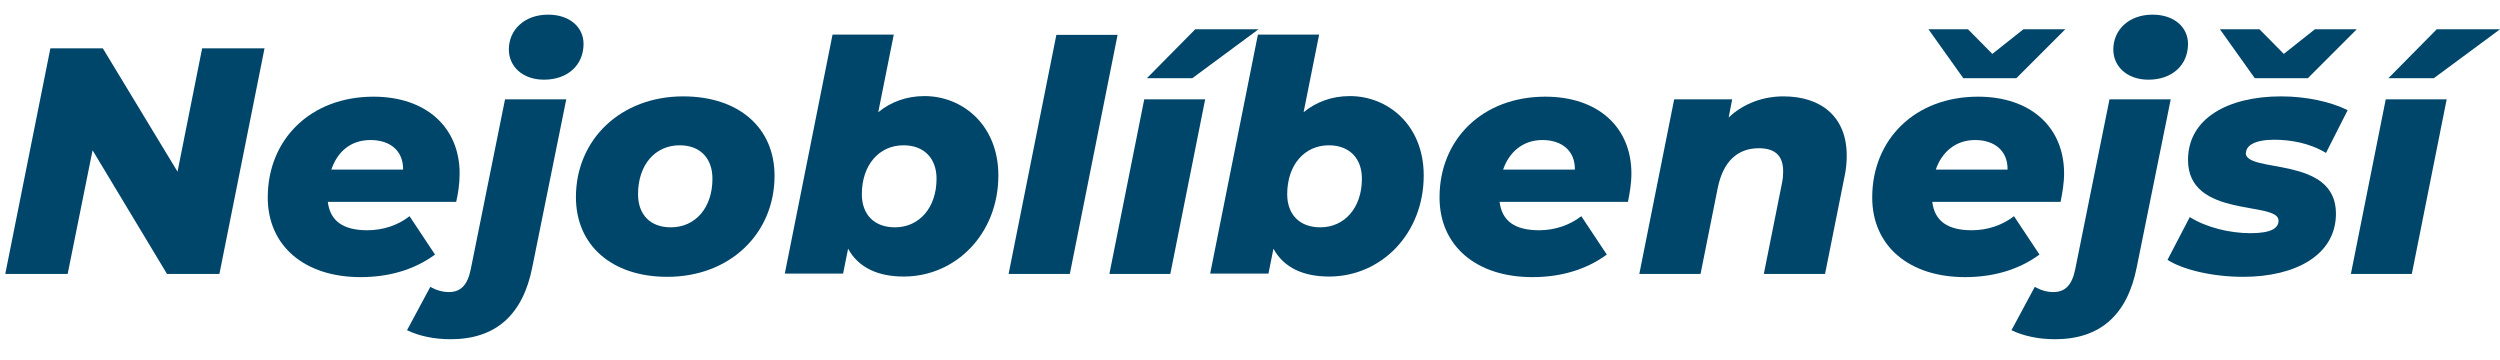
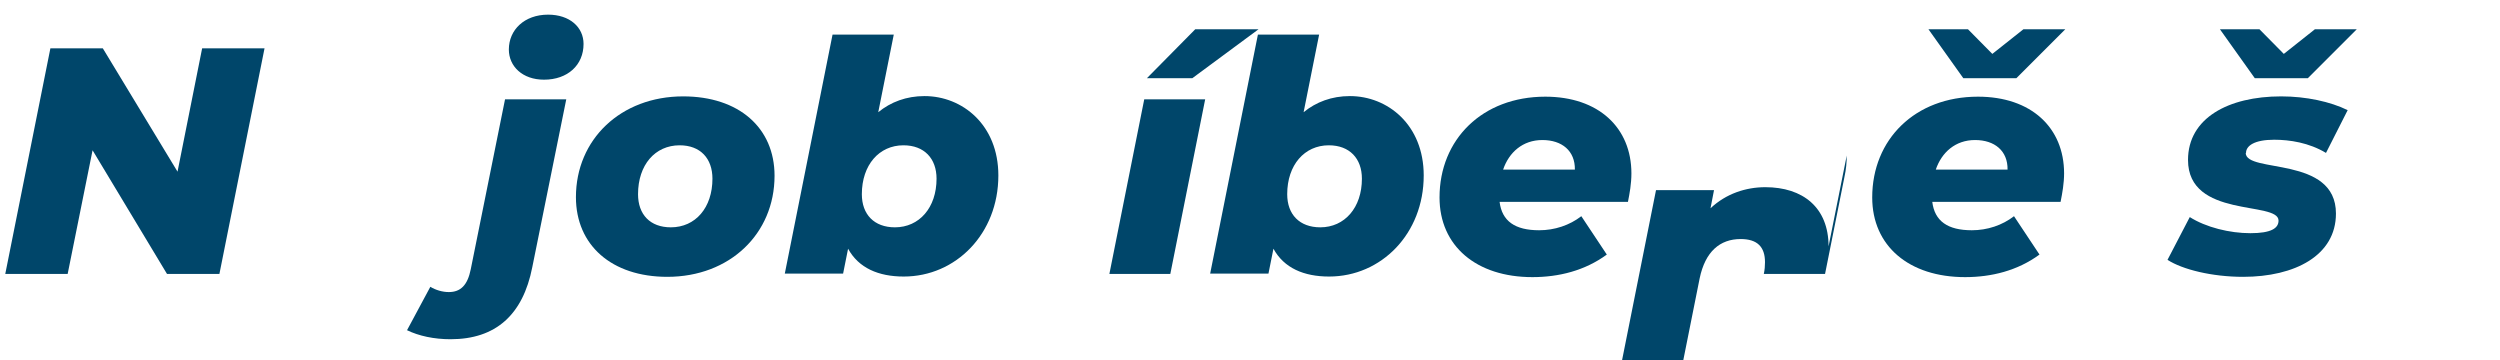
<svg xmlns="http://www.w3.org/2000/svg" id="Vrstva_2" data-name="Vrstva 2" viewBox="0 0 85.34 12.3">
  <g id="Vrstva_1-2" data-name="Vrstva 1">
    <g>
      <path d="M9.03,1.65l-1.54,7.7h-1.79l-2.54-4.22-.85,4.22H.18L1.72,1.65h1.79l2.55,4.21.84-4.21h2.13Z" style="fill: #00466a;" />
-       <path d="M15.57,6.89h-4.38c.08.66.53.97,1.35.97.53,0,1.05-.17,1.44-.48l.87,1.31c-.75.55-1.64.77-2.54.77-1.91,0-3.17-1.06-3.17-2.72,0-1.98,1.46-3.44,3.61-3.44,1.81,0,2.94,1.06,2.94,2.62,0,.35-.05.68-.12.98ZM11.31,5.79h2.45c.01-.64-.44-1.01-1.11-1.01-.7,0-1.14.42-1.34,1.01Z" style="fill: #00466a;" />
      <path d="M13.89,11.28l.8-1.49c.18.11.41.18.63.18.4,0,.64-.23.75-.78l1.17-5.8h2.09l-1.16,5.73c-.32,1.63-1.25,2.46-2.79,2.46-.56,0-1.08-.11-1.49-.31ZM17.37,1.69c0-.67.53-1.19,1.34-1.19.74,0,1.21.43,1.21,1,0,.72-.54,1.22-1.35,1.22-.74,0-1.2-.46-1.2-1.03Z" style="fill: #00466a;" />
      <path d="M19.66,6.73c0-1.97,1.53-3.44,3.66-3.44,1.9,0,3.12,1.07,3.12,2.71,0,1.98-1.53,3.45-3.66,3.45-1.9,0-3.12-1.08-3.12-2.72ZM24.32,6.1c0-.69-.41-1.14-1.12-1.14-.84,0-1.42.67-1.42,1.67,0,.69.41,1.13,1.12,1.13.84,0,1.42-.67,1.42-1.66Z" style="fill: #00466a;" />
      <path d="M34.08,5.99c0,1.99-1.45,3.45-3.23,3.45-.86,0-1.54-.29-1.9-.95l-.17.85h-1.99l1.63-8.16h2.09l-.53,2.65c.43-.35.96-.55,1.58-.55,1.29,0,2.52.98,2.52,2.71ZM31.97,6.1c0-.69-.42-1.14-1.13-1.14-.83,0-1.42.67-1.42,1.67,0,.69.42,1.13,1.13,1.13.83,0,1.42-.67,1.42-1.66Z" style="fill: #00466a;" />
-       <path d="M36.06,1.19h2.09l-1.63,8.16h-2.09l1.63-8.16Z" style="fill: #00466a;" />
      <path d="M39.06,3.39h2.08l-1.19,5.96h-2.08l1.19-5.96ZM40.8,1h2.16l-2.26,1.67h-1.55l1.65-1.67Z" style="fill: #00466a;" />
      <path d="M48.6,5.99c0,1.99-1.45,3.45-3.23,3.45-.86,0-1.54-.29-1.9-.95l-.17.85h-1.99l1.63-8.16h2.09l-.53,2.65c.43-.35.96-.55,1.58-.55,1.29,0,2.52.98,2.52,2.71ZM46.49,6.1c0-.69-.42-1.14-1.13-1.14-.83,0-1.42.67-1.42,1.67,0,.69.42,1.13,1.13,1.13.83,0,1.42-.67,1.42-1.66Z" style="fill: #00466a;" />
      <path d="M55.57,6.89h-4.38c.08.66.53.97,1.35.97.53,0,1.04-.17,1.44-.48l.87,1.31c-.75.55-1.64.77-2.54.77-1.91,0-3.17-1.06-3.17-2.72,0-1.98,1.46-3.44,3.61-3.44,1.82,0,2.94,1.06,2.94,2.62,0,.35-.06.68-.12.98ZM51.31,5.79h2.45c.01-.64-.44-1.01-1.11-1.01s-1.14.42-1.34,1.01Z" style="fill: #00466a;" />
-       <path d="M63.04,5.31c0,.23-.02.47-.08.74l-.66,3.3h-2.09l.62-3.1c.03-.14.04-.27.04-.4,0-.52-.26-.79-.83-.79-.71,0-1.21.43-1.4,1.34l-.59,2.95h-2.09l1.19-5.96h1.98l-.12.62c.53-.5,1.21-.72,1.87-.72,1.28,0,2.16.69,2.16,2.02Z" style="fill: #00466a;" />
+       <path d="M63.04,5.31c0,.23-.02.47-.08.74l-.66,3.3h-2.09c.03-.14.04-.27.04-.4,0-.52-.26-.79-.83-.79-.71,0-1.21.43-1.4,1.34l-.59,2.95h-2.09l1.19-5.96h1.98l-.12.62c.53-.5,1.21-.72,1.87-.72,1.28,0,2.16.69,2.16,2.02Z" style="fill: #00466a;" />
      <path d="M70.46,5.91c0,.35-.06.68-.12.98h-4.38c.08.66.53.97,1.35.97.53,0,1.04-.17,1.44-.48l.87,1.31c-.75.55-1.64.77-2.54.77-1.91,0-3.17-1.06-3.17-2.72,0-1.98,1.46-3.44,3.61-3.44,1.82,0,2.94,1.06,2.94,2.62ZM67.02,2.67l-1.19-1.67h1.35l.83.84,1.06-.84h1.43l-1.67,1.67h-1.8ZM66.08,5.79h2.45c.01-.64-.44-1.01-1.11-1.01s-1.14.42-1.34,1.01Z" style="fill: #00466a;" />
-       <path d="M68.66,11.28l.8-1.49c.18.11.41.18.63.18.4,0,.64-.23.75-.78l1.17-5.8h2.09l-1.16,5.73c-.32,1.63-1.25,2.46-2.79,2.46-.56,0-1.08-.11-1.49-.31ZM72.14,1.69c0-.67.53-1.19,1.34-1.19.74,0,1.21.43,1.21,1,0,.72-.54,1.22-1.35,1.22-.74,0-1.2-.46-1.2-1.03Z" style="fill: #00466a;" />
      <path d="M76.66,5.22c0,.71,3.08.08,3.08,2.07,0,1.43-1.4,2.16-3.17,2.16-1.06,0-2.07-.25-2.58-.58l.76-1.46c.55.35,1.36.55,2.07.55s.96-.17.96-.43c0-.68-3.09-.06-3.09-2.07,0-1.43,1.38-2.17,3.18-2.17.85,0,1.68.18,2.27.47l-.74,1.46c-.58-.35-1.24-.45-1.77-.45-.68,0-.96.21-.96.45ZM76.97,2.67l-1.19-1.67h1.35l.83.84,1.06-.84h1.43l-1.67,1.67h-1.8Z" style="fill: #00466a;" />
-       <path d="M81.44,3.39h2.08l-1.19,5.96h-2.08l1.19-5.96ZM83.18,1h2.16l-2.26,1.67h-1.55l1.65-1.67Z" style="fill: #00466a;" />
    </g>
  </g>
</svg>